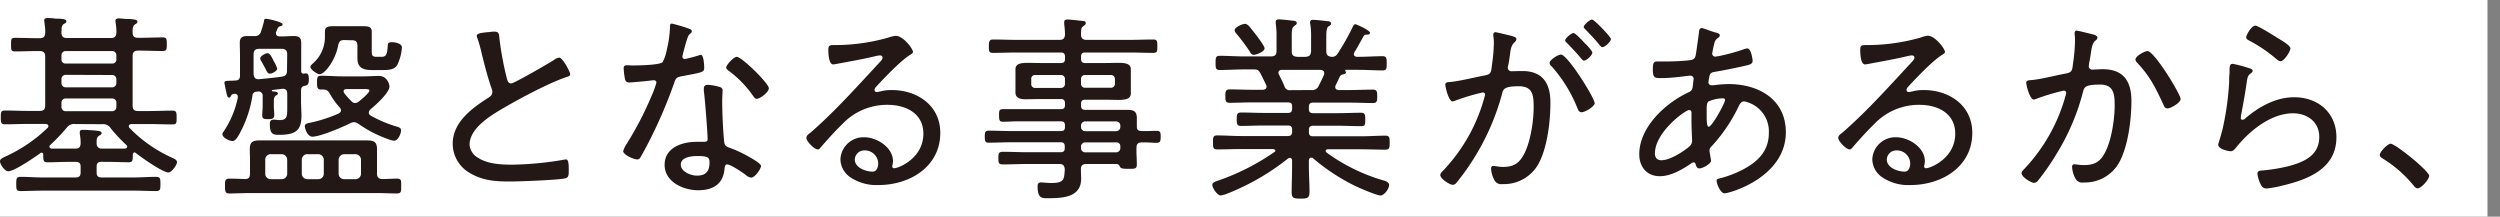
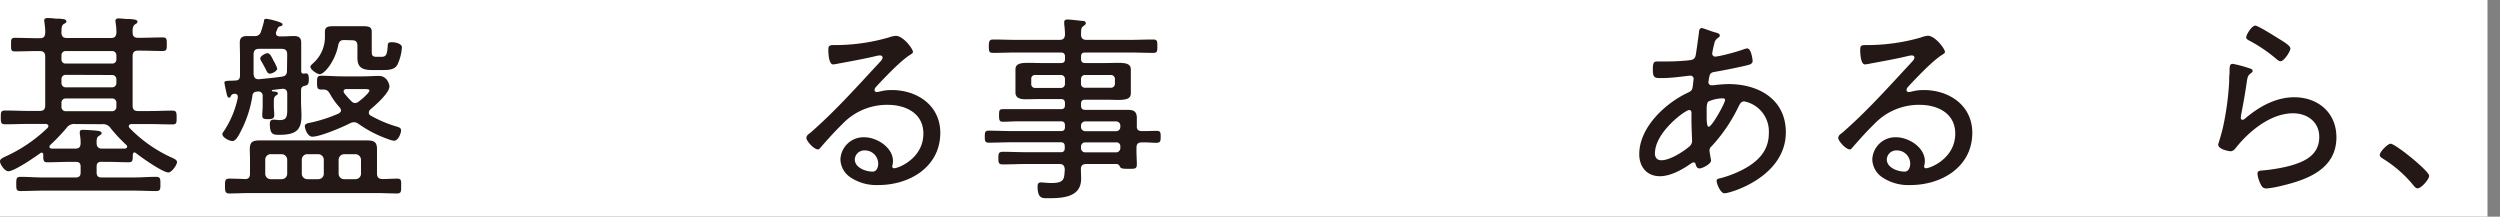
<svg xmlns="http://www.w3.org/2000/svg" viewBox="0 0 600 52">
  <rect x="0" y="0" width="600" height="52" fill="#808080" stroke="none" />
  <defs>
    <style>.cls-1{fill:#fff;}.cls-2{fill:#231815;}.cls-3{fill:none;}</style>
  </defs>
  <g id="レイヤー_2" data-name="レイヤー 2">
    <g id="文言">
      <rect class="cls-1" x="272.51" y="-272.5" width="51.99" height="597" transform="matrix(0, -1, 1, 0, 272.5, 324.5)" />
      <path class="cls-2" d="M32.26,36.58c-.24,0-.34.24-.39.49,0,1.44,0,1.87-1,1.87-1.72,0-3.5-.1-5.23-.1H24.34c-.82,0-1.15.34-1.15,1.15v1.4c0,.81.33,1.2,1.15,1.2h7.73c1.82,0,3.6-.15,5.37-.15,1.06,0,1.06.48,1.06,1.73s0,1.68-1.06,1.68c-1.77,0-3.55-.1-5.37-.1H10.27c-1.77,0-3.6.1-5.37.1-1,0-1-.48-1-1.68s0-1.73,1-1.73c1.77,0,3.6.15,5.37.15h7.92c.82,0,1.16-.39,1.16-1.2V40c0-.81-.34-1.15-1.16-1.15H16.56c-1.73,0-3.46.1-5.18.1-1,0-1-.48-1-1.87a.39.39,0,0,0-.39-.44c-.09,0-.14,0-.28.1C8.4,37.69,3.46,41.1,2,41.1c-.87,0-2-1.63-2-2.4,0-.53.62-.77,1-1a35.85,35.85,0,0,0,10.41-7,.59.59,0,0,0,.2-.43c0-.39-.34-.48-.63-.53H6.82c-1.83,0-3.7.09-5.57.09-1,0-1.06-.38-1.06-1.63s0-1.68,1.06-1.68c1.87,0,3.74.1,5.57.1H9.5c1,0,1.35-.39,1.35-1.35V13.59c0-.91-.39-1.34-1.35-1.34H9.07c-1.82,0-3.6.09-5.42.09-1,0-1-.33-1-1.63s0-1.63,1-1.63c1.82,0,3.6.09,5.42.09h.48c.87,0,1.25-.33,1.3-1.24s-.1-1.78-.19-2.6c0-.14-.05-.28-.05-.43,0-.48.43-.57.81-.57a15.65,15.65,0,0,1,1.93.14,3.59,3.59,0,0,0,.71,0c1.16.09,1.88.14,1.88.67,0,.29-.29.43-.63.62-.57.39-.52.92-.57,2.16.09.92.48,1.2,1.34,1.2H26.59c.92,0,1.25-.33,1.35-1.24a13.79,13.79,0,0,0-.19-2.4c0-.15-.05-.29-.05-.44,0-.52.38-.62.81-.62s1.3.1,1.88.14c.24,0,.52,0,.72,0,1.15.1,1.87.15,1.87.67,0,.29-.19.39-.58.63s-.62.72-.57,1.92c0,.91.38,1.29,1.29,1.29h.48c1.83,0,3.6-.09,5.43-.09,1,0,1,.43,1,1.63s0,1.63-1,1.63c-1.83,0-3.6-.09-5.43-.09h-.43c-1,0-1.34.43-1.34,1.34V25.3c0,1,.38,1.35,1.34,1.35h2.59c1.83,0,3.7-.1,5.57-.1,1,0,1.06.39,1.06,1.68s0,1.63-1.06,1.63c-1.87,0-3.74-.09-5.57-.09H31.54c-.29.05-.63.14-.63.53a.59.59,0,0,0,.2.43,33.16,33.16,0,0,0,10.13,7.1c.52.24,1.24.53,1.24,1.06,0,.72-1.29,2.5-2.06,2.5-1.39,0-6.63-3.7-7.87-4.71A.72.72,0,0,0,32.26,36.58ZM18.05,29.77a2.17,2.17,0,0,0-2.06.91,46.76,46.76,0,0,1-3.94,4.13.58.58,0,0,0-.19.38c0,.29.24.43.48.48,1.39,0,2.83,0,4.22,0h1.49c.91,0,1.25-.33,1.3-1.25a11.08,11.08,0,0,0-.2-2.25v-.44c0-.48.34-.57.77-.57s1.3.05,1.87.09c.24,0,.53.05.77.05,1.06.1,1.83.15,1.83.67,0,.29-.29.39-.63.63-.62.38-.57,1-.57,1.77s.38,1.3,1.29,1.3h1.2c1.44,0,2.88,0,4.27,0,.29-.05.58-.19.58-.48a.63.63,0,0,0-.19-.38,37.67,37.67,0,0,1-3.75-4,2.14,2.14,0,0,0-2.11-1Zm-2.3-17.52a1,1,0,0,0-1,1v1a.94.94,0,0,0,1,1H26.93a.94.94,0,0,0,1-1v-1a1,1,0,0,0-1-1Zm0,5.71a1,1,0,0,0-1,1v1a1,1,0,0,0,1,1H26.93a1,1,0,0,0,1-1V19a1,1,0,0,0-1-1Zm12.19,6.67a1,1,0,0,0-1-1H15.75a1,1,0,0,0-1,1v1.06a1,1,0,0,0,1,1H26.93a1,1,0,0,0,1-1Z" />
      <path class="cls-2" d="M63.36,5.09c0-.24,0-.57.53-.57s3.93.77,3.93,1.29c0,.29-.24.44-.52.48s-.58.24-.72.63-.24.62-.34.81a.61.61,0,0,0,0,.29c0,.53.39.67.82.72h.67c.91,0,1.82-.09,2.74-.09,1.2,0,1.82.33,1.82,1.63,0,1.05,0,2.11,0,3.17V17c0,.48.2.72.68.67a1.7,1.7,0,0,1,.48-.05c.52,0,.67.44.67,1.54s-.34,1.3-1,1.44-.87.43-.87,1.15v2.59c0,1.16.1,2.26.1,3.41,0,3.51-1.34,4.61-5.38,4.61-1.39,0-2.21-.1-2.21-2.64,0-.67.24-1,.92-1,.48,0,1,.1,1.44.1,1.92,0,1.82-1.11,1.82-3.36v-3c0-.67-.29-1.15-1.06-1.15h-.19l-2.3.29a.15.15,0,0,0-.15.14c0,.1.1.14.15.19.62.05,1.3.05,1.3.53,0,.24-.2.29-.48.48-.49.38-.49.82-.49,1.78v.72c0,.72.1,1.44.1,2.16s-.29,1-1.44,1-1.44-.15-1.44-.92.1-1.48.1-2.2v-.72c0-.58,0-1.11,0-1.68A1,1,0,0,0,61.73,22h-.15a1,1,0,0,0-1,1,27.71,27.71,0,0,1-2.88,8.69c-.39.76-1.11,2.16-1.88,2.16s-2.44-.82-2.44-1.64a.75.75,0,0,1,.24-.57,22.89,22.89,0,0,0,3.45-8.16v-.24a.64.64,0,0,0-.67-.72h-.24c-.48.09-.53.14-.77.57-.09.2-.19.34-.43.34s-.38-.24-.48-.58-.62-2.78-.62-3c0-.39.28-.43,1.34-.48a11.68,11.68,0,0,0,1.25-.05c.86,0,1.15-.43,1.15-1.2V13.45c0-1.06-.05-2.12-.05-3.22,0-1.25.63-1.58,1.83-1.58.52,0,1,0,1.63,0a1.44,1.44,0,0,0,1.63-1.1A23.49,23.49,0,0,0,63.36,5.09ZM60,41.63V38.17c0-.77-.05-1.54-.05-2.31,0-1.77.63-2.16,2.4-2.16,1.2,0,2.4,0,3.6,0H84.48c1.15,0,2.31,0,3.46,0,1.63,0,2.54.2,2.54,2.07,0,.77,0,1.58,0,2.4v3.46c0,.86.33,1.29,1.24,1.34,1.15,0,2.45-.1,3.56-.1s1,.53,1,1.78.05,1.78-1,1.78c-1.68,0-3.32-.1-4.95-.1H60c-1.63,0-3.31.1-4.94.1-1,0-1.06-.48-1.06-1.78s0-1.78,1.06-1.78,2.49.05,3.6.1S60,42.49,60,41.63Zm8.93-28.57c0-.91-.38-1.34-1.34-1.34H62.21c-.91,0-1.35.38-1.35,1.34v4.71c.1.86.39,1.25,1.25,1.25,1.87-.2,3.7-.34,5.57-.63.91-.14,1.2-.57,1.2-1.49ZM64.8,17.67c-.48,0-.62-.19-1.1-1.2-.24-.43-.53-1-1-1.82a1.1,1.1,0,0,1-.24-.63c0-.57,1.25-1.25,1.73-1.25s.81.49,1.29,1.45l.24.48a8.57,8.57,0,0,1,.82,1.77C66.53,17,65.38,17.67,64.8,17.67ZM67.63,43a1.31,1.31,0,0,0,1.3-1.34V38.31A1.37,1.37,0,0,0,67.63,37H65a1.31,1.31,0,0,0-1.34,1.34v3.32A1.3,1.3,0,0,0,65,43Zm6.15-6a1.32,1.32,0,0,0-1.35,1.34v3.32A1.32,1.32,0,0,0,73.78,43h2.64a1.3,1.3,0,0,0,1.29-1.34V38.31A1.36,1.36,0,0,0,76.42,37Zm1.29-4.18c-1.44,0-1.92-2.21-1.92-2.54,0-.67,1-.77,1.49-.87a35.19,35.19,0,0,0,6.63-2.16c.28-.19.57-.38.57-.76a1.12,1.12,0,0,0-.33-.72,17.18,17.18,0,0,1-2.31-3.22c-.48-.82-.81-1.06-1.68-1.06h-.43c-.91,0-1-.43-1-1.63s0-1.68,1-1.68c1.73,0,3.41.15,5.14.15h5c1.24,0,2.49-.1,3.74-.1,2,0,2.5,2.11,2.5,2.5,0,1.58-3.41,4.56-4.61,5.56a1.15,1.15,0,0,0-.34.72.76.76,0,0,0,.43.72,29.36,29.36,0,0,0,5.77,2.5c1.15.34,1.53.43,1.53,1.1s-.67,2.45-1.68,2.45a5.15,5.15,0,0,1-1.39-.38,28.65,28.65,0,0,1-7.11-3.65,2,2,0,0,0-1.1-.43,2.4,2.4,0,0,0-1,.29C82.27,30.49,76.85,32.79,75.07,32.79ZM82.61,9.61c-.91,0-1.2.33-1.44,1.2-.62,3.6-3.22,7-4.46,7-.58,0-2.21-1.1-2.21-1.77,0-.29.29-.53.48-.72a8.35,8.35,0,0,0,3-6.44c0-.43,0-.81,0-1.24,0-1.2.72-1.35,2.06-1.35.77,0,1.54,0,2.3,0H85c.72,0,1.44,0,2.11,0,1.39,0,2.11.15,2.11,1.35,0,.72,0,1.39,0,2.06v2.54c0,.92,0,1.4,1.2,1.4h1.1c1.2,0,1.39-.58,1.54-2.69,0-.63.24-.82,1-.82s2.4.29,2.4,1.25a11.46,11.46,0,0,1-1.1,4.18c-.67,1.2-2.21,1.25-3.41,1.25H89.19c-2.64,0-3.41-1-3.41-2.93,0-.72,0-1.44,0-2.16V11c0-1-.39-1.34-1.35-1.34Zm-1.34,32A1.31,1.31,0,0,0,82.61,43H85.3a1.31,1.31,0,0,0,1.34-1.34V38.31A1.37,1.37,0,0,0,85.3,37H82.61a1.37,1.37,0,0,0-1.34,1.34ZM88.66,21.7c0-.28-.58-.33-1.25-.33H83.14s-.67,0-.67.53a1.05,1.05,0,0,0,.09.38,18,18,0,0,0,1.83,2.06,1.19,1.19,0,0,0,.86.39,1.55,1.55,0,0,0,.77-.29C86.59,24,88.66,22.33,88.66,21.7Z" />
-       <path class="cls-2" d="M116.88,7.73c.58,0,1.1-.14,1.68-.14,1.25,0,1.2.58,1.3,1.63a76.78,76.78,0,0,0,1.77,9.56c.15.57.34,1.24,1.06,1.24s9.12-4.89,10.32-5.66a2.28,2.28,0,0,1,1.25-.53c.72,0,2.59,3.36,2.59,4,0,.43-.58.57-.91.67-3.94,1.29-10.8,4.94-14.45,7.05-3.17,1.83-8.79,5-8.79,9.17a3.92,3.92,0,0,0,2.07,3.17c2.21,1.44,5.42,1.63,8,1.63a77.74,77.74,0,0,0,12.62-1.2,1.6,1.6,0,0,1,.48-.05c.67,0,.63,1.69.63,2.74s-.05,1.59-.82,1.78c-1.68.43-11.09.77-13.3.77-3.45,0-6.48-.2-9.55-2a8.11,8.11,0,0,1-4.18-7.06c0-5.23,4.71-8.59,8.69-11.13.48-.34.82-.63.82-1.25a2.18,2.18,0,0,0-.15-.82c-.76-2-1.92-6.43-2.44-8.64a31.92,31.92,0,0,0-1-3.5,1.1,1.1,0,0,1-.15-.53C114.43,7.93,115.78,7.88,116.88,7.73Z" />
-       <path class="cls-2" d="M165.46,6.92c.24.09.57.24.57.57s-.28.48-.67.87-1.2,3.6-1.39,4.32c-.05.24-.19.77-.19.91a.55.55,0,0,0,.57.58,32.78,32.78,0,0,0,3.32-.87,2.51,2.51,0,0,1,.52-.14c.72,0,.82,2.54.82,3.12,0,1.1-.58,1.1-5.28,2-1.58.29-1.54.53-2.06,2A113.6,113.6,0,0,1,156,33.51c-.72,1.4-1.44,2.79-2.25,4.18-.2.34-.39.57-.82.57-.82,0-3.36-1.1-3.36-2a6.39,6.39,0,0,1,.77-1.64,78.9,78.9,0,0,0,6-11.52,23.27,23.27,0,0,0,1.2-3.26.56.56,0,0,0-.58-.58,6.39,6.39,0,0,0-1,.1c-.76.1-4.32.43-4.94.43-.77,0-1-.43-1.1-1.25a15.69,15.69,0,0,1-.24-2.16c0-.57.28-.72.81-.72s.77.05,1.11.05c1.29,0,6.72-.05,7.44-.81a10.32,10.32,0,0,0,1-3,26,26,0,0,0,.76-5.47c0-.34,0-.77.44-.77A37.26,37.26,0,0,1,165.46,6.92Zm7.15,13.92c.43.1.82.34.82.82,0,.19-.1,1.63-.1,2.59,0,2.54.19,7.29.48,9.79.1.87.43,1.1,1.2,1.39a29.7,29.7,0,0,1,4.85,2.26c.58.34,2.78,1.54,2.78,2.16s-1.39,2.78-2.4,2.78A2.44,2.44,0,0,1,179,42c-.77-.58-3.6-2.54-4.51-2.54-.53,0-.58.76-.62,1.2-.34,3.6-2.88,5-6.29,5-3.6,0-8.07-2-8.07-6.1s4.13-5.52,7.64-5.52c.57,0,1.2,0,1.77,0s.91-.1.91-.68c0-1.39-.67-10-.91-11.56v-.58c0-.62.39-.86,1-.86A12.64,12.64,0,0,1,172.61,20.84Zm-9.22,18.67c0,1.73,2.45,2.64,3.89,2.64,2.07,0,3-1,3-3.07,0-1.2-.15-1.63-2.93-1.63C166,37.45,163.39,37.69,163.39,39.51Zm21.13-18.33c0,1-2.17,2.54-2.88,2.54-.44,0-.63-.34-.87-.67A25.88,25.88,0,0,0,174.91,17c-.28-.19-.62-.48-.62-.82,0-.57,1.78-2.54,2.54-2.54C178,13.64,184.52,20,184.52,21.18Z" />
      <path class="cls-2" d="M219.12,12.49c0,.28-.67.67-.91.81-2.26,1.49-6.1,5.52-8,7.59a1.27,1.27,0,0,0-.33.72.53.53,0,0,0,.57.48,5.51,5.51,0,0,0,.82-.15,10.62,10.62,0,0,1,2.73-.33c6.15,0,11.67,3.69,11.67,10.27,0,8.16-7.35,12.53-14.83,12.53A11.23,11.23,0,0,1,204,42.49a5.35,5.35,0,0,1-2.3-4.23,5.55,5.55,0,0,1,5.71-5.32c3,0,6.91,2.4,6.91,5.76a6,6,0,0,1-.19,1.2.45.45,0,0,0,.48.48c1,0,7-2.35,7-8.31,0-4.89-4.22-6.91-8.59-6.91a14.75,14.75,0,0,0-10.85,4.61c-1.78,1.73-3.46,3.6-5.09,5.47-.29.34-.48.62-.77.62-1,0-2.78-2.06-2.78-2.73s.62-1,1-1.3c6-5.23,11.28-11.18,16.7-17,.24-.29.58-.58.58-1s-.34-.53-.67-.53a5.76,5.76,0,0,0-.91.15c-3,.72-6.05,1.25-9.08,1.82a9.67,9.67,0,0,1-1.2.19c-1.05,0-1.15-2.69-1.15-3.45,0-1.11.24-1.2,1.59-1.2h.86A46.52,46.52,0,0,0,213.27,9,6.8,6.8,0,0,1,215,8.6C216.77,8.6,219.12,11.72,219.12,12.49ZM207.51,36.1a2.27,2.27,0,0,0-2.36,2.16c0,2,2.64,2.93,4.28,2.93,1,0,1.34-1.1,1.34-1.92A3.19,3.19,0,0,0,207.51,36.1Z" />
      <path class="cls-2" d="M274,31.45c1.24.05,2.44-.05,3.64-.05.92,0,.92.53.92,1.44,0,1.2-.15,1.44-1.2,1.44-.68,0-1.68-.14-3.32-.1-1,0-1.29.44-1.29,1.35v.62c0,1.15.09,2.26.09,3.36s-.62,1-2.11,1-1.77-.09-2-.62a.89.89,0,0,0-.91-.53h-7.1c-.87,0-1.35.38-1.3,1.3,0,.76.05,1.48.05,2.25,0,4.51-4.56,4.66-8,4.66-1.25,0-2.45.14-2.45-2.79,0-.62.15-1,.82-1,.48,0,1.44.14,2.54.14,3.17,0,3-1.06,3.17-3.26-.09-.92-.38-1.3-1.34-1.3h-7.83c-1.87,0-3.74.1-5.66.1-1.06,0-1.11-.39-1.11-1.49s.05-1.54,1.11-1.54c1.87,0,3.79.1,5.66.1h8.16c.72,0,1-.29,1-1v-.39c0-.67-.29-1-1-1H243.17c-2,0-3.94.1-5.91.1-.91,0-.91-.58-.91-1.49s.05-1.39.91-1.39c2,0,3.94.1,5.91.1h11.42c.72,0,1-.29,1-1v-.34c0-.72-.29-1-1-1H244.18c-1.16,0-2.26.1-3.41.1-.87,0-1-.29-1-1.54s.09-1.48,1-1.48c1.15,0,2.25,0,3.41,0h10.41c.72,0,1-.28,1-1v-.43c0-.67-.29-1-1-1H250c-1.3,0-2.64.05-3.94.05-1.06,0-2.35-.24-2.35-1.58,0-.48,0-.72,0-1.4V18.06c0-.68,0-.92,0-1.4,0-1.34,1.15-1.58,3.07-1.58.91,0,2,.05,3.22.05h4.6c.72,0,1-.29,1-1v-.53c0-.67-.29-1-1-1H244.08c-1.92,0-3.84.09-5.76.09-1,0-1-.48-1-1.58s.1-1.63,1-1.63c1.92,0,3.84.09,5.76.09h10.18c.91,0,1.25-.33,1.34-1.24a21.87,21.87,0,0,0-.19-2.55c0-.19,0-.33,0-.48,0-.53.43-.62.82-.62s2.78.24,3.36.33c.38,0,1,0,1,.58,0,.29-.28.43-.57.67-.63.43-.53.91-.58,2.07.05.91.48,1.24,1.35,1.24H271c1.92,0,3.84-.09,5.76-.09,1,0,1,.43,1,1.63s0,1.58-1,1.58c-1.92,0-3.84-.09-5.76-.09H260.45c-.72,0-1,.29-1,1v.53c0,.67.29,1,1,1h4.7c1.2,0,2.26-.05,3.17-.05,1.92,0,3.08.24,3.08,1.58,0,.39,0,.68,0,1.4V21c0,.72,0,1,0,1.4,0,1.34-1.21,1.58-3.08,1.58-.91,0-2-.05-3.17-.05h-4.7c-.72,0-1,.29-1,1v.43c0,.68.29,1,1,1h6.91c1.06,0,2.07,0,3.12,0,1.54,0,2.36.28,2.36,2,0,.68,0,1.35,0,2C272.84,31.06,273.12,31.45,274,31.45ZM248.5,18a.9.9,0,0,0-1,1v1.1a.9.9,0,0,0,1,1h6.09a.94.94,0,0,0,1-1V19a.94.94,0,0,0-1-1Zm10.94,2.06a.94.94,0,0,0,1,1h6.14a.94.94,0,0,0,1-1V19a.94.94,0,0,0-1-1h-6.14a.94.94,0,0,0-1,1Zm0,10.42a1,1,0,0,0,1,1h7.44a1,1,0,0,0,1-1v-.34a1,1,0,0,0-1-1h-7.44a1,1,0,0,0-1,1Zm1,3.69a1,1,0,0,0-1,1v.39a1,1,0,0,0,1,1h7.44a1,1,0,0,0,1-1v-.39a.91.91,0,0,0-1-1Z" />
-       <path class="cls-2" d="M325.3,5.81c.19,0,3.5,1.44,3.5,2.07,0,.38-.43.43-.62.43-.43,0-.72,0-.91.38-.72,1.2-1.44,2.64-2.21,3.84a.78.78,0,0,0-.15.44c0,.48.39.62.77.67H326c1.92,0,3.89-.15,5.81-.15,1,0,1,.53,1,1.73s0,1.68-1,1.68c-1.92,0-3.89-.14-5.81-.14H323c-.1,0-.15,0-.15.19s.05.1.05.15a.38.38,0,0,1,.14.28c0,.29-.38.39-.62.44-.43.14-.62.14-.86.57-.34.67-.63,1.39-1,2.07a1.28,1.28,0,0,0-.1.43c0,.53.38.67.82.72h2.59c1.87,0,3.74-.1,5.66-.1,1,0,1,.63,1,1.63s0,1.59-1,1.59c-1.87,0-3.79-.1-5.66-.1h-8.74c-.72,0-1,.34-1,1v.53c0,.67.29,1,1,1h6c1.83,0,3.65-.1,5.47-.1,1,0,1.06.43,1.06,1.63s0,1.59-1,1.59c-1.87,0-3.69-.1-5.52-.1h-6c-.72,0-1,.29-1,1v.53c0,.72.29,1,1,1h11.47c2,0,3.94-.15,5.91-.15,1,0,1,.53,1,1.68s-.05,1.68-1,1.68c-2,0-3.94-.09-5.91-.09h-7.92c-.24,0-.52.09-.52.38a.51.51,0,0,0,.19.39,43.74,43.74,0,0,0,13.39,6.62c.53.15,1.63.43,1.63,1.15,0,1-1.2,2.55-2.06,2.55s-4.9-1.73-5.9-2.21a47.76,47.76,0,0,1-10.28-6.72.64.64,0,0,0-.43-.15c-.43,0-.53.29-.58.68V39.9c0,2,.15,4,.15,6.05,0,1.53-.39,1.72-2.11,1.72S310,47.53,310,46.09c0-2.06.1-4.13.1-6.19V38.55c-.05-.33-.14-.67-.53-.67a.92.92,0,0,0-.48.19,57,57,0,0,1-14.45,8.36,6.89,6.89,0,0,1-1.68.48c-.77,0-2-1.73-2-2.55,0-.62.82-.81,1.64-1.1a55.44,55.44,0,0,0,13.25-6.77c.14-.1.24-.19.24-.34s-.29-.38-.53-.38h-7.54c-2,0-3.94.09-5.9.09-1,0-1-.52-1-1.68s0-1.68,1-1.68c2,0,3.93.15,5.9.15h11.09c.67,0,1-.34,1-1v-.53c0-.67-.29-1-1-1h-5.76c-1.83,0-3.65.1-5.47.1-1,0-1.06-.43-1.06-1.59s.05-1.63,1.06-1.63c1.82,0,3.64.1,5.47.1h5.76c.67,0,1-.29,1-1v-.53c0-.72-.29-1-1-1h-8.35c-1.88,0-3.8.1-5.67.1-1,0-1-.63-1-1.59s0-1.63,1-1.63c1.87,0,3.79.1,5.67.1h2.3c.48-.05.91-.19.91-.77a1,1,0,0,0-.09-.38c-.44-.92-.87-1.83-1.35-2.74s-.77-1-1.77-1h-2.21c-1.92,0-3.84.14-5.81.14-1,0-1-.52-1-1.68s0-1.73,1-1.73c2,0,3.89.15,5.81.15h6.48c1,0,1.34-.43,1.34-1.35V8.89a18.55,18.55,0,0,0-.19-3.17V5.29c0-.53.29-.63.72-.63.82,0,2,.15,2.83.24s1.49.1,1.49.63c0,.33-.24.43-.62.72-.53.38-.58,1-.58,2.44v3.6c0,1,.39,1.25,1.3,1.35h2c1-.1,1.24-.38,1.34-1.35V9.13a19.47,19.47,0,0,0-.19-3.32,1.24,1.24,0,0,1-.05-.43c0-.53.34-.62.77-.62.62,0,2.73.24,3.41.33.38,0,.86.1.86.58,0,.29-.24.43-.62.67s-.53,1-.53,2.45v3.5c0,.92.38,1.25,1.29,1.35a1.5,1.5,0,0,0,1.4-.72,59.26,59.26,0,0,0,3.74-6.63C324.87,6.1,325,5.81,325.3,5.81Zm-24.39,7.35c-.53,0-.72-.34-1.1-1a50.56,50.56,0,0,0-3.07-4.08,1.64,1.64,0,0,1-.44-.82c0-.67,1.78-1.53,2.5-1.53s1.34,1,1.78,1.53,2.92,3.7,2.92,4.32C303.5,12.44,301.44,13.16,300.91,13.16Zm13.78,8.45a1.67,1.67,0,0,0,1.82-1.06c.44-.86.87-1.73,1.25-2.59a1.13,1.13,0,0,0,.05-.43c0-.53-.43-.72-.91-.77h-9.22c-.43,0-.86.19-.86.72A1,1,0,0,0,307,18c.43.86.87,1.73,1.25,2.64a1.3,1.3,0,0,0,1.49,1Z" />
-       <path class="cls-2" d="M362.74,8.6c.38.14,1.2.29,1.2.81a1,1,0,0,1-.39.68c-.81.67-1,1.63-1.2,3.31-.09.67-.19,1.44-.38,2.3a2.06,2.06,0,0,0-.1.53.84.84,0,0,0,.87.87c.33,0,1.73-.05,2.64-.05,4.89,0,6.72,3,6.72,7.53s-.72,10.71-2.79,14.6a9.44,9.44,0,0,1-8.68,5,1.84,1.84,0,0,1-2-1,6.57,6.57,0,0,1-.77-2.74c0-.33.14-.62.53-.62s1.29.24,2.35.24c2.69,0,4-1,5.18-3.36,1.44-2.93,2.16-7.78,2.16-11,0-2.79-.19-5-3.55-5s-3.74.62-4,1.68a57.21,57.21,0,0,1-7.87,17.28,50.84,50.84,0,0,1-3.17,4.27,1.15,1.15,0,0,1-.82.43c-.72,0-3-1.44-3-2.35,0-.38.38-.77.67-1.05a41.11,41.11,0,0,0,8.88-14.31,40.19,40.19,0,0,0,1.2-3.89.53.53,0,0,0-.58-.57,50.49,50.49,0,0,0-6.67,2,2,2,0,0,1-.53.15c-1,0-1.77-3.56-1.77-4,0-.67.76-.62,1.24-.67,2.16-.19,6-1.15,8.31-1.58,1.49-.29,1.44-.87,1.63-2.36a40.58,40.58,0,0,0,.48-5.42,11.21,11.21,0,0,0-.14-1.73V8.36c0-.34.14-.63.48-.63S362.07,8.45,362.74,8.6Zm20,16.13c0,.81-2.31,2.21-3.17,2.21-.58,0-.82-.53-1-1a33.62,33.62,0,0,0-6.24-10.08,1,1,0,0,1-.43-.77c0-.72,2.06-2,2.73-2C376.27,13.16,382.71,23.53,382.71,24.73Zm-2.16-14.16c.38.38,1.58,1.68,1.58,2.06,0,.63-1.39,1.92-2,1.92-.29,0-.53-.33-.68-.53-1.1-1.29-2.2-2.49-3.4-3.69-.15-.15-.44-.39-.44-.63,0-.53,1.49-1.77,2-1.77S380.12,10.13,380.55,10.57Zm6.05-1.25c0,.67-1.44,2-2.07,2-.29,0-.48-.34-.67-.53-1.1-1.35-2.11-2.4-3.36-3.7-.14-.14-.43-.38-.43-.62,0-.53,1.49-1.78,2-1.78S386.6,8.84,386.6,9.32Z" />
      <path class="cls-2" d="M411.17,7.64c1,.29,1.58.38,1.58.86,0,.29-.24.48-.48.63a2,2,0,0,0-.86,1.44,20.2,20.2,0,0,0-.48,2.25.73.73,0,0,0,.77.77c.14,0,.53-.1.72-.1a48.7,48.7,0,0,0,6-1.63,3.41,3.41,0,0,1,.91-.24c1,0,1.3,2.79,1.3,3,0,.72-.72.91-1.54,1.1-2.26.53-5.33,1.15-7.63,1.54-.58.09-1,.29-1.15.86a10,10,0,0,0-.29,1.68.74.74,0,0,0,.77.67c.09,0,.28,0,.38,0a30,30,0,0,1,3.7-.29c7.2,0,13.73,3.65,13.73,11.57,0,10.7-13.3,14.64-14.74,14.64-.91,0-1.87-2.21-1.87-3,0-.48.52-.53,1.1-.67a25.74,25.74,0,0,0,5-1.92c3.65-1.87,6.43-4.47,6.43-8.83a7.35,7.35,0,0,0-5.9-7.64c-.86,0-1.15.82-1.49,1.49a38.35,38.35,0,0,1-6.33,9.27,1.39,1.39,0,0,0-.53,1c0,.29.29,1.83.33,2.12a.88.88,0,0,1,.05.33c0,.82-2.06,1.88-2.78,1.88-.53,0-.72-.39-.87-.82s-.14-.62-.52-.62a1,1,0,0,0-.53.19c-2.12,1.49-4.95,3.12-7.59,3.12-3.12,0-4.94-2.26-4.94-5.28,0-6.44,6.24-12.24,11.71-14.79,1.15-.53,1.06-.81,1.3-3,0-.1.05-.19.05-.29a.78.78,0,0,0-.82-.77c-.63,0-4.08.58-6.77.58-1.73,0-2.21.05-2.21-2.12,0-1.77.34-1.87,1.15-1.87s1.44,0,2.16,0c1.68,0,3.41-.09,5-.24.77-.1,1.64-.05,1.93-1.06.09-.14.81-5.37.86-5.95.05-.38.19-.77.67-.77C408.77,6.77,410.69,7.49,411.17,7.64Zm-14,29.09c0,1,.43,1.73,1.58,1.73,2,0,5.19-2,6.72-3.32a1.82,1.82,0,0,0,.63-1.58c0-.14-.15-2.93-.15-5V27.13c0-.39-.09-.72-.57-.72C404.45,26.41,397.2,31.74,397.2,36.73Zm12.87-12.39c-.39.34-.44,1.06-.44,2v1.73c0,.91.05,2.35.48,2.35.82,0,3.94-5.71,3.94-6.43,0-.34-.34-.39-.58-.39A8.64,8.64,0,0,0,410.07,24.34Z" />
      <path class="cls-2" d="M466.8,12.49c0,.28-.67.67-.91.81-2.26,1.49-6.1,5.52-8,7.59a1.27,1.27,0,0,0-.33.72.53.53,0,0,0,.57.48,5.51,5.51,0,0,0,.82-.15,10.62,10.62,0,0,1,2.73-.33c6.15,0,11.67,3.69,11.67,10.27,0,8.16-7.35,12.53-14.83,12.53a11.23,11.23,0,0,1-6.87-1.92,5.35,5.35,0,0,1-2.3-4.23,5.55,5.55,0,0,1,5.71-5.32c3,0,6.91,2.4,6.91,5.76a6,6,0,0,1-.19,1.2.45.45,0,0,0,.48.48c1,0,7-2.35,7-8.31,0-4.89-4.22-6.91-8.59-6.91a14.75,14.75,0,0,0-10.85,4.61c-1.78,1.73-3.46,3.6-5.09,5.47-.29.34-.48.62-.77.62-1,0-2.78-2.06-2.78-2.73s.62-1,1-1.3c6-5.23,11.28-11.18,16.7-17,.24-.29.58-.58.58-1s-.34-.53-.67-.53a5.76,5.76,0,0,0-.91.15c-3,.72-6.05,1.25-9.08,1.82a10,10,0,0,1-1.2.19c-1.05,0-1.15-2.69-1.15-3.45,0-1.11.24-1.2,1.58-1.2h.87A46.59,46.59,0,0,0,461,9a6.8,6.8,0,0,1,1.68-.43C464.45,8.6,466.8,11.72,466.8,12.49ZM455.19,36.1a2.27,2.27,0,0,0-2.36,2.16c0,2,2.64,2.93,4.28,2.93,1,0,1.34-1.1,1.34-1.92A3.19,3.19,0,0,0,455.19,36.1Z" />
-       <path class="cls-2" d="M502.13,8.21c.38.1,1.25.29,1.25.82a.87.87,0,0,1-.43.67c-.77.63-.92,1.59-1.16,3.17-.09.72-.24,1.49-.43,2.45,0,.14-.05.38-.05.53a.81.81,0,0,0,.87.86c.33,0,1.58-.1,2.49-.1,4.95,0,6.87,2.89,6.87,7.59,0,4.42-.77,10.71-2.83,14.59a9.37,9.37,0,0,1-8.64,5,1.84,1.84,0,0,1-2-1,6.61,6.61,0,0,1-.77-2.74c0-.34.14-.62.53-.62s1.25.19,2.3.19c2.74,0,4.08-.92,5.23-3.32,1.44-2.92,2.16-7.77,2.16-11,0-2.68-.19-5-3.5-5-3.5,0-3.79.58-4.08,1.68a53.73,53.73,0,0,1-6.24,14.74A58.29,58.29,0,0,1,489,43.5a1.31,1.31,0,0,1-.82.38c-.72,0-3-1.39-3-2.3,0-.39.38-.77.67-1.06A41.57,41.57,0,0,0,495.7,23.1a4.86,4.86,0,0,0,.19-.82.55.55,0,0,0-.58-.53,49.12,49.12,0,0,0-6.67,2,2,2,0,0,1-.53.14c-1,0-1.82-3.55-1.82-4,0-.67.81-.63,1.25-.67,2.35-.2,5.9-1.16,8.35-1.59,1.54-.29,1.44-1,1.63-2.35A40.71,40.71,0,0,0,498,9.89a11,11,0,0,0-.09-1.72V7.93c0-.29.14-.58.48-.58S501.51,8.07,502.13,8.21Zm21.22,15.56c0,.86-2.31,2.25-3.17,2.25-.58,0-.82-.52-1-1-1.87-4-3.17-6.68-6.29-10a1.18,1.18,0,0,1-.38-.76c0-.77,2.16-2,2.88-2C517,12.2,523.35,22.62,523.35,23.77Z" />
      <path class="cls-2" d="M539.81,16.38c.34.09.82.23.82.62a.58.58,0,0,1-.29.48c-.82.62-.91.86-1.11,2.16-.38,2.69-.86,5.38-1.39,8.06,0,.2-.05.39-.05.58a.44.44,0,0,0,.39.48,1,1,0,0,0,.62-.29c3.31-2.83,7.35-5.13,11.81-5.13,5.71,0,10.13,3.69,10.13,9.6,0,7.53-6.77,10.13-13,11.61a24.93,24.93,0,0,1-3.7.68c-.91,0-1.15-.34-1.53-1.11a7.09,7.09,0,0,1-.72-2.45c0-.72.67-.72,1.2-.76a40.84,40.84,0,0,0,6.38-1.06c3.7-1,7.25-2.59,7.25-7,0-3.6-2.88-5.66-6.29-5.66-5.28,0-10.41,4.17-13.58,8.11-.34.43-.77,1-1.39,1-.29,0-3-.39-3-1.64,0,0,.91-2.92,1.15-4.08A69.37,69.37,0,0,0,535,19.69c0-.82,0-1.49.09-2.07,0-1.68,0-2.3.77-2.3A28.4,28.4,0,0,1,539.81,16.38ZM541.3,6.15c.62,0,4.8,2.64,5.66,3.17.67.43,2.74,1.58,2.74,2.3s-1.54,3.08-2.35,3.08c-.48,0-1-.53-1.35-.82a35.6,35.6,0,0,0-5.81-3.94c-.52-.29-1.1-.48-1.1-1S540.34,6.15,541.3,6.15Z" />
      <path class="cls-2" d="M583,42.2c0,.82-1.87,3-2.78,3-.44,0-.72-.39-1-.72a29.25,29.25,0,0,0-7.3-6.39c-.34-.24-.77-.43-.77-.91,0-.77,1.92-2.69,2.59-2.69C574.94,34.52,583,41.05,583,42.2Z" />
      <rect id="_スライス_" data-name="&lt;スライス&gt;" class="cls-3" width="600" height="52" />
    </g>
  </g>
</svg>